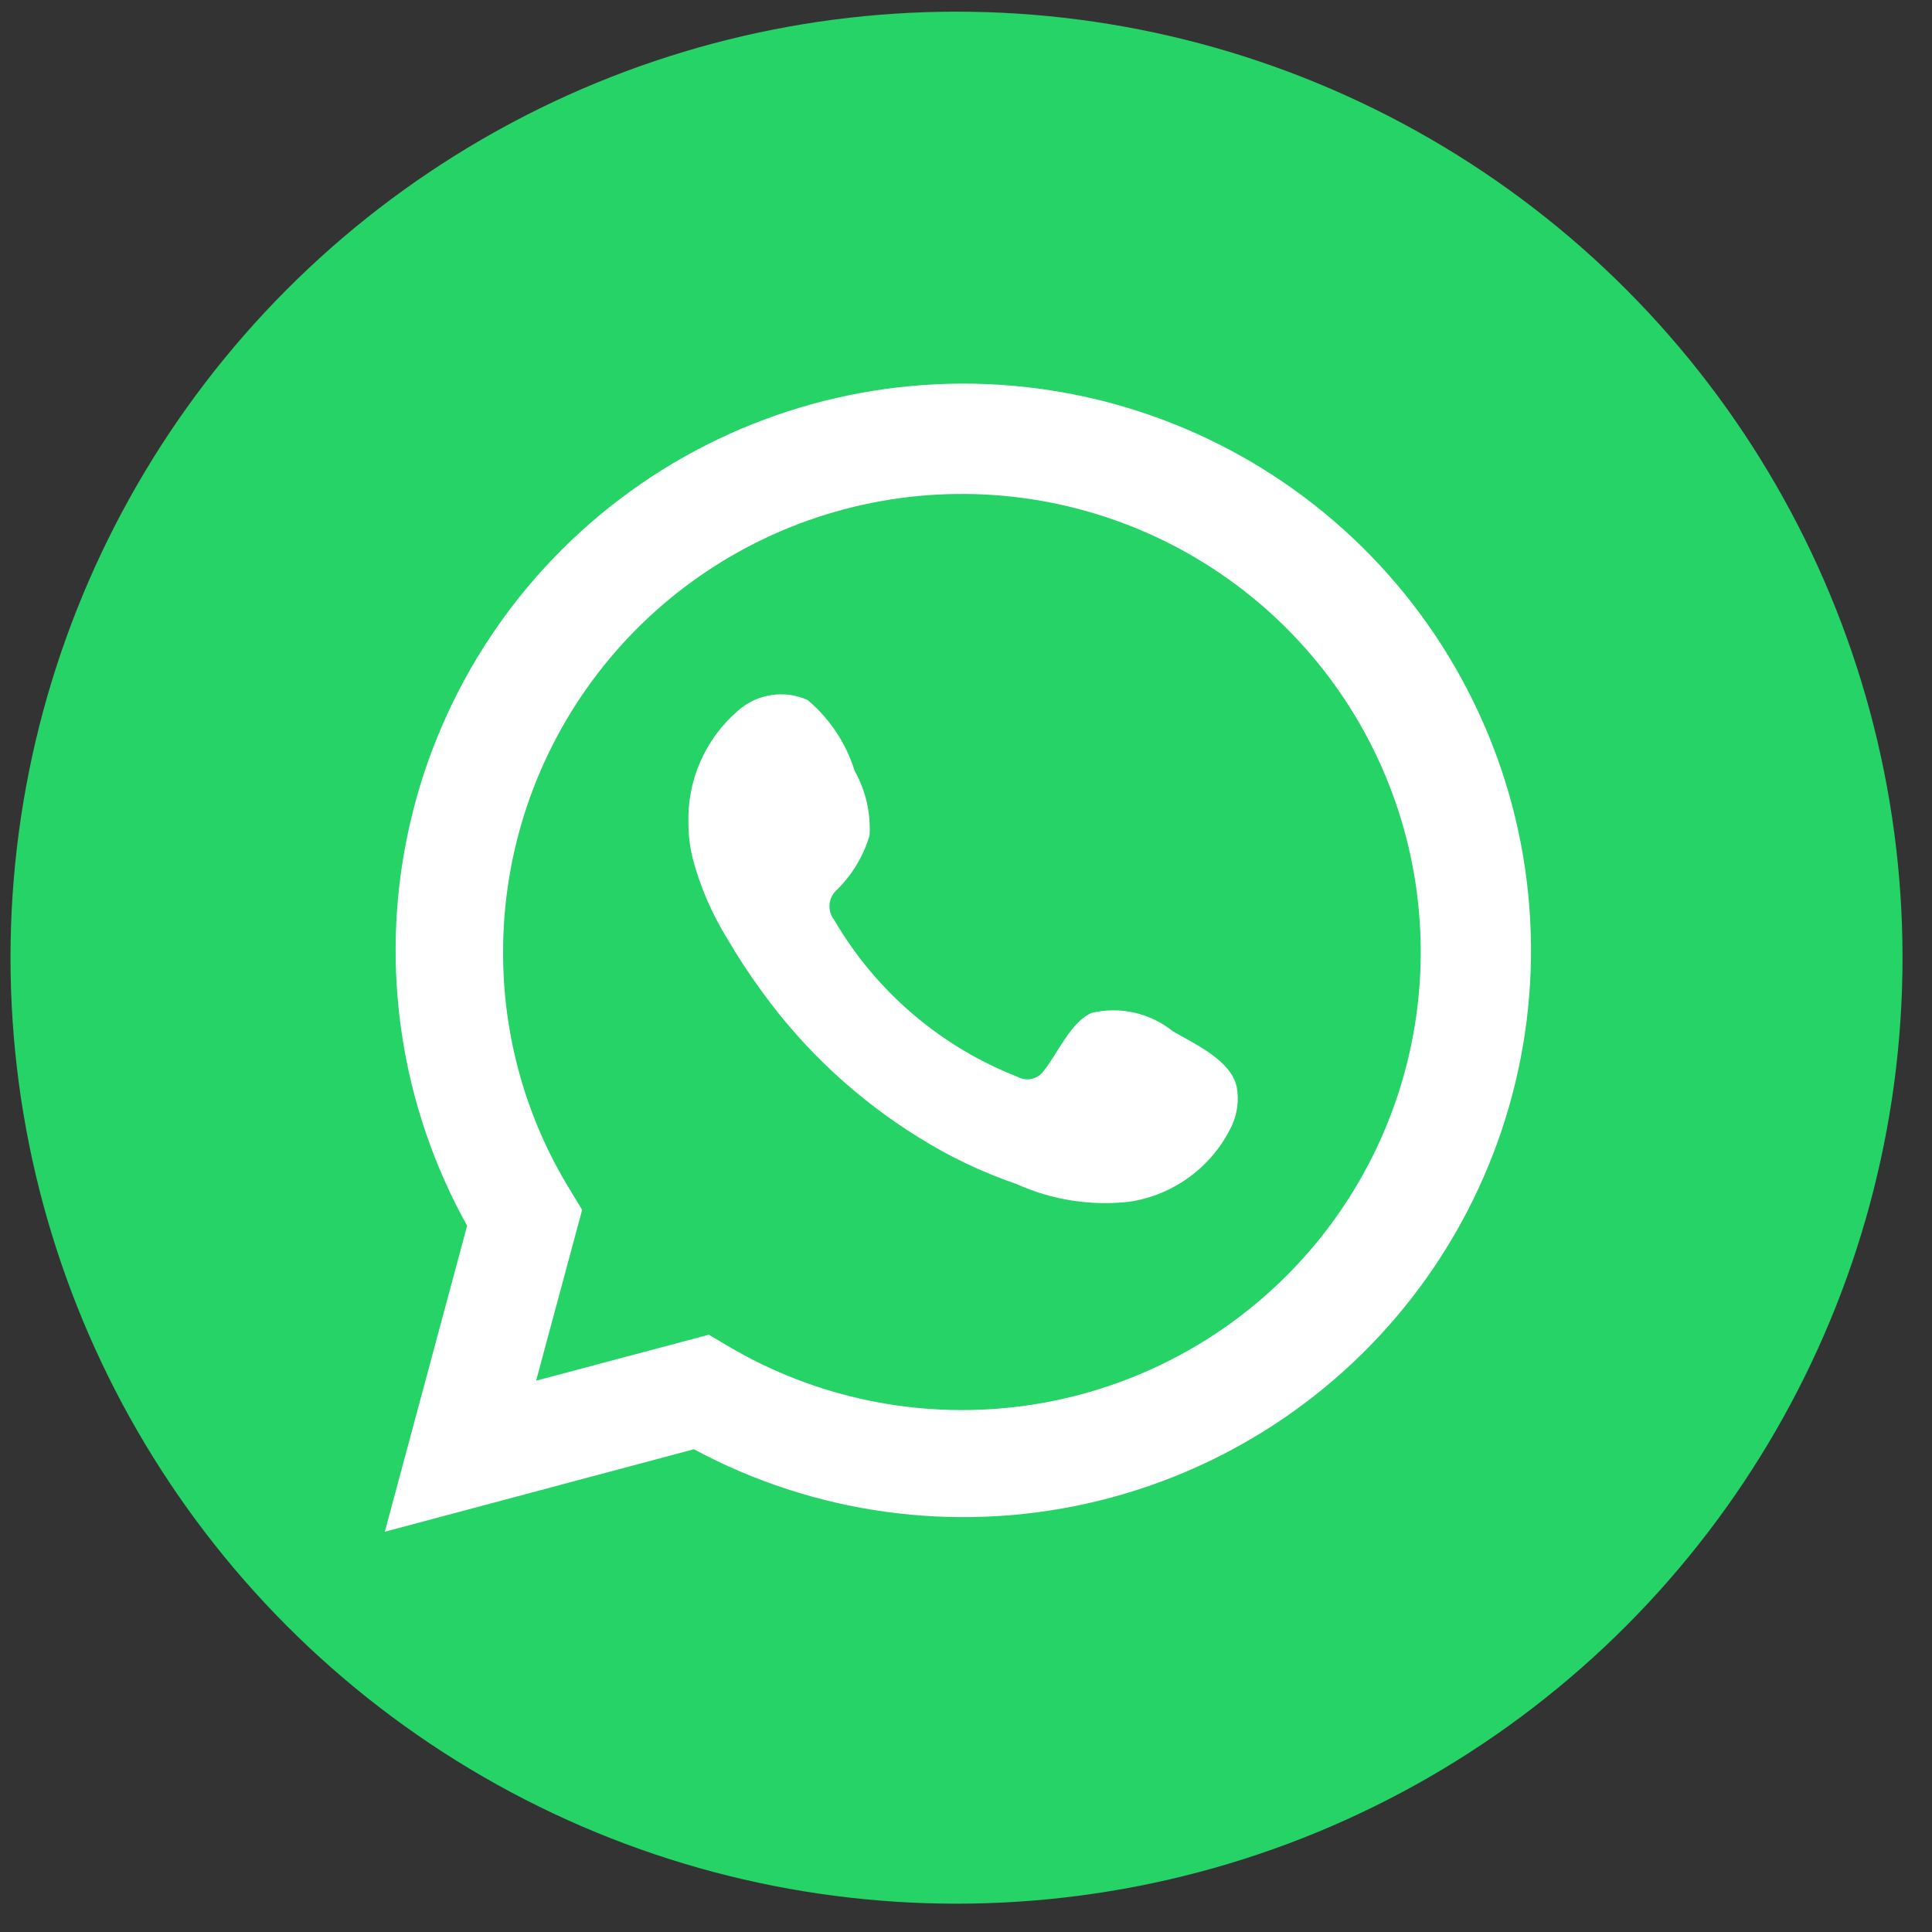
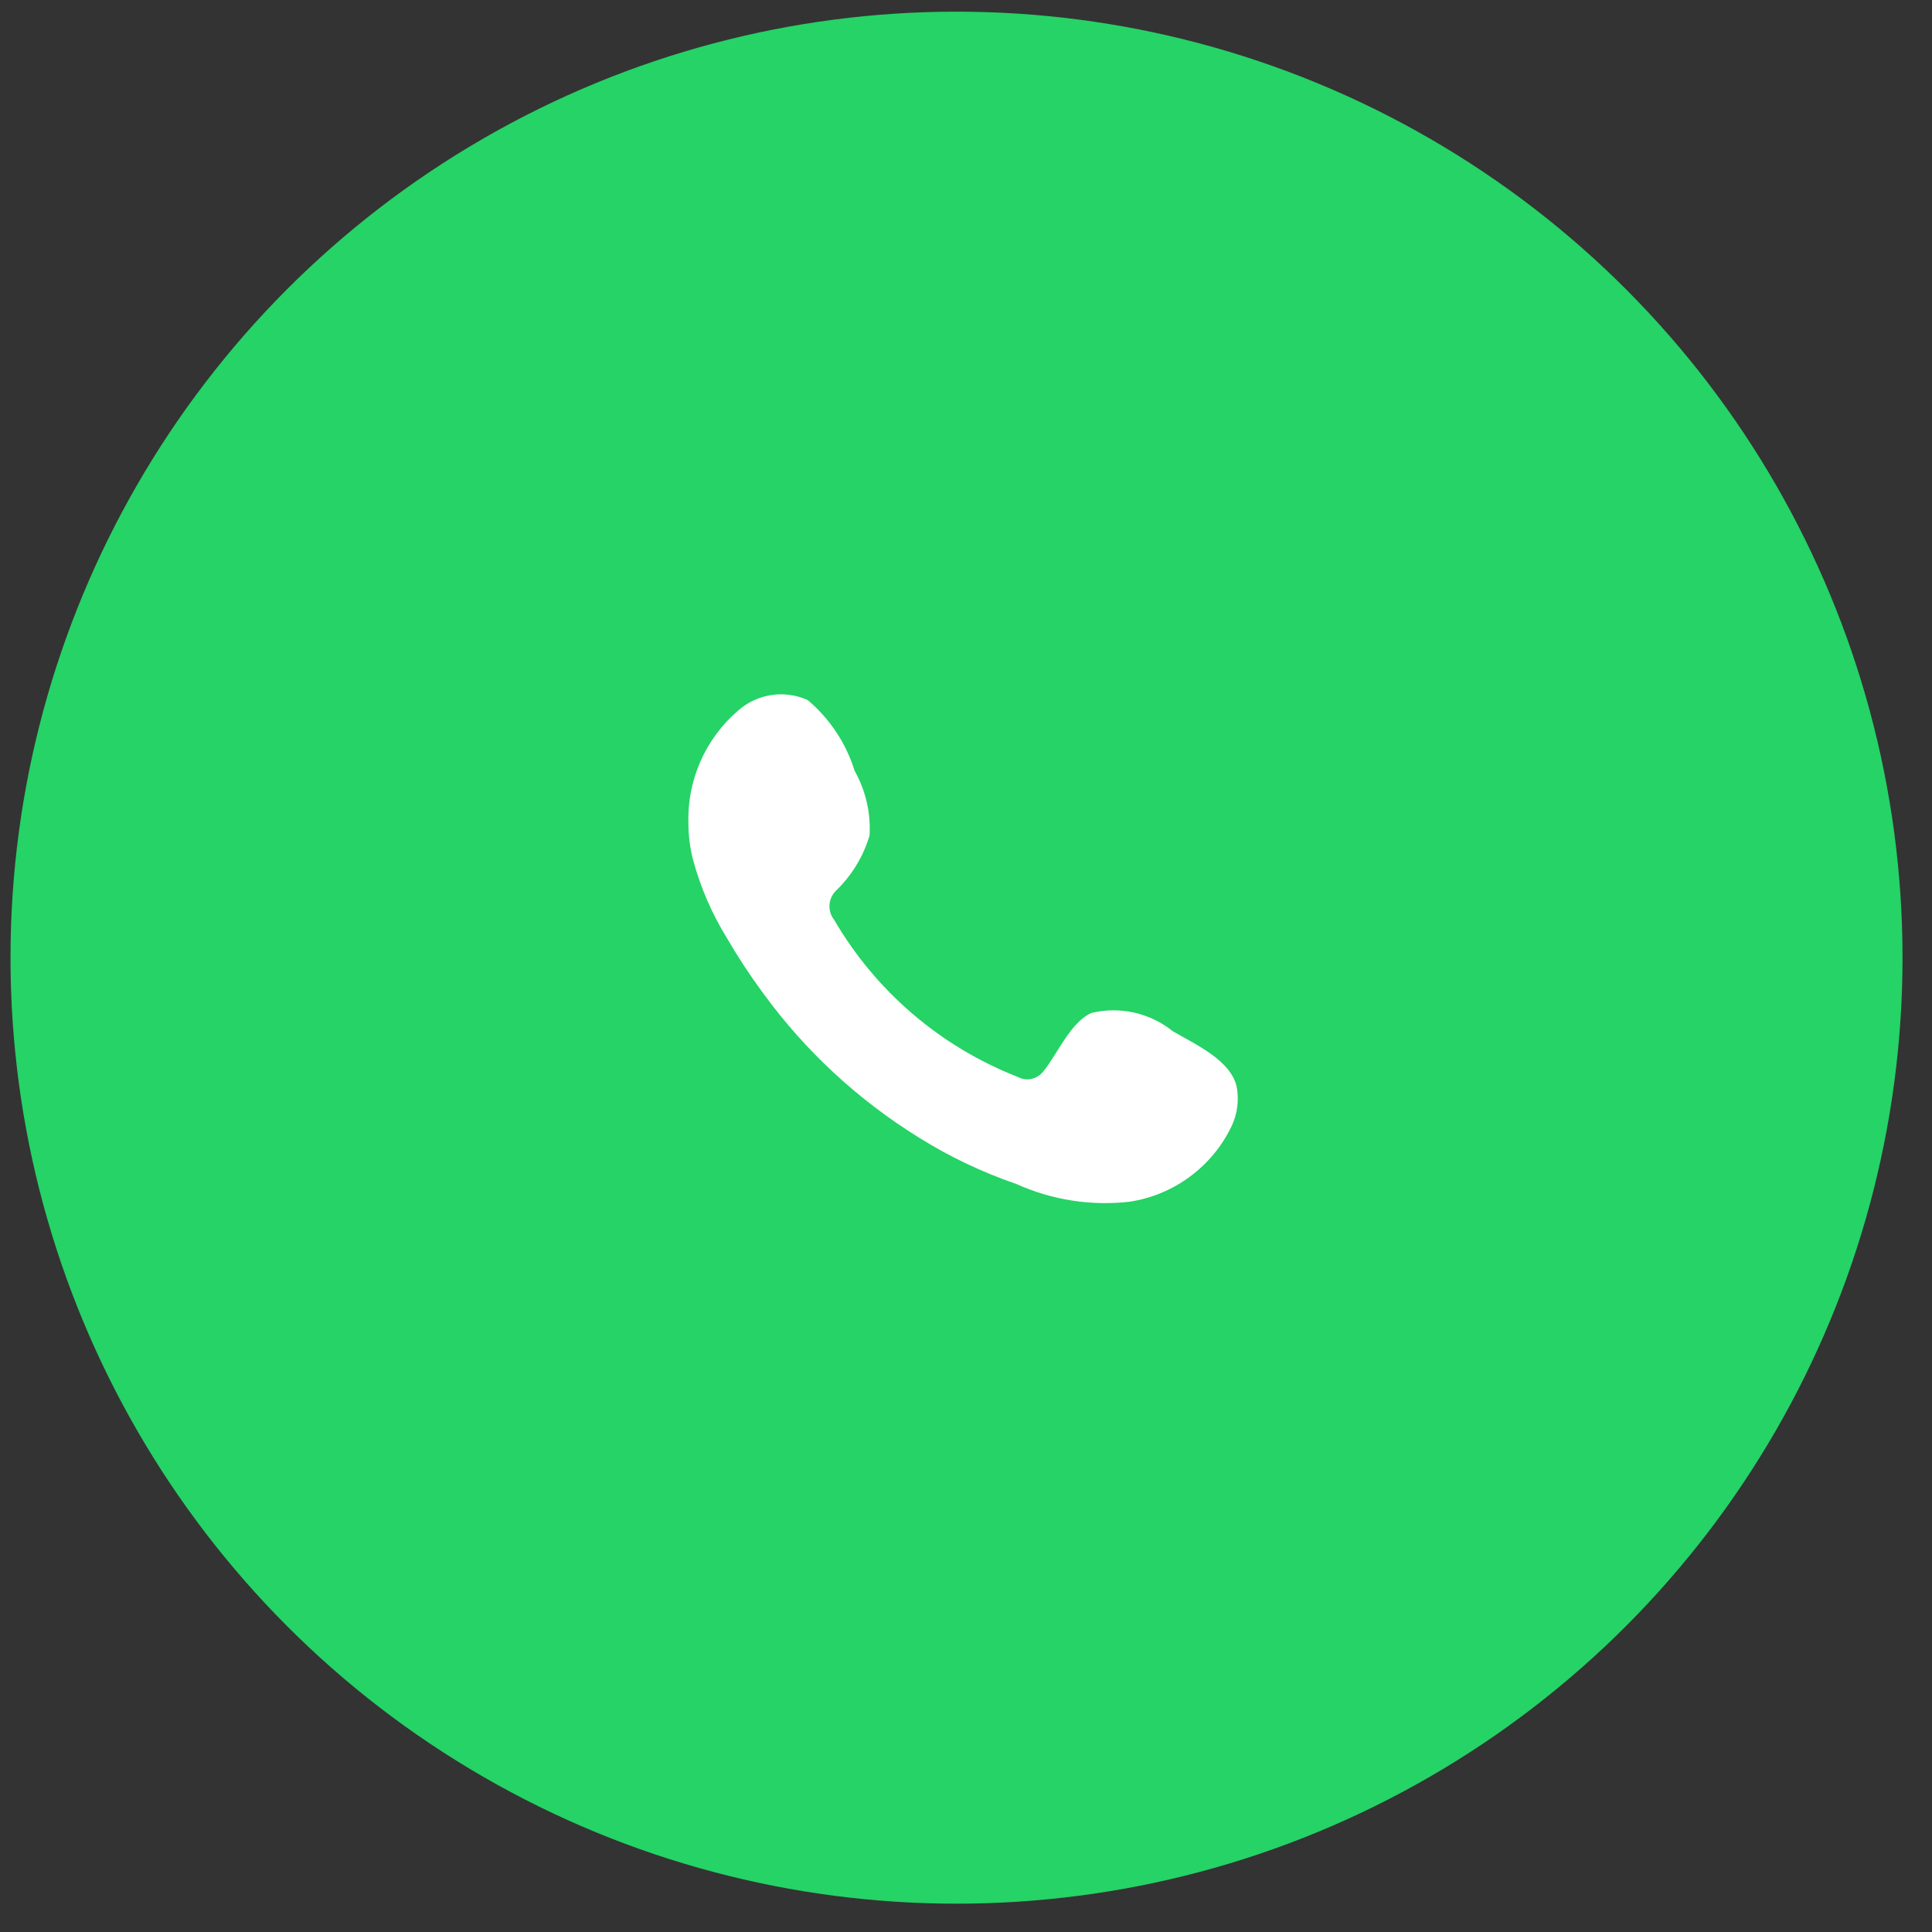
<svg xmlns="http://www.w3.org/2000/svg" width="55" height="55" viewBox="0 0 55 55" fill="none">
  <rect x="0" y="0" width="55" height="55" fill="#333333" stroke="none" />
  <circle cx="27.23" cy="27.263" r="26.931" fill="#25D366" />
-   <path d="M10.955 43.605L13.298 34.894C11.408 31.5 10.808 27.54 11.607 23.74C12.406 19.94 14.551 16.555 17.648 14.206C20.745 11.858 24.587 10.703 28.468 10.954C32.349 11.204 36.009 12.844 38.777 15.572C41.545 18.3 43.235 21.933 43.536 25.804C43.838 29.675 42.731 33.525 40.419 36.647C38.106 39.769 34.744 41.954 30.948 42.801C27.153 43.648 23.178 43.099 19.755 41.257L10.955 43.605ZM20.179 37.997L20.723 38.319C23.203 39.787 26.099 40.394 28.961 40.046C31.823 39.699 34.488 38.416 36.544 36.398C38.599 34.38 39.927 31.74 40.322 28.889C40.717 26.038 40.157 23.137 38.728 20.638C37.299 18.138 35.082 16.181 32.423 15.071C29.763 13.96 26.811 13.76 24.025 14.5C21.239 15.24 18.777 16.879 17.022 19.162C15.267 21.445 14.317 24.243 14.322 27.121C14.319 29.507 14.98 31.847 16.231 33.88L16.572 34.442L15.262 39.305L20.179 37.997Z" fill="white" />
  <path fill-rule="evenodd" clip-rule="evenodd" d="M33.389 29.358C33.069 29.101 32.696 28.92 32.296 28.829C31.897 28.738 31.482 28.74 31.082 28.833C30.483 29.082 30.095 30.021 29.708 30.491C29.626 30.603 29.506 30.682 29.37 30.713C29.235 30.743 29.092 30.723 28.97 30.656C26.775 29.798 24.935 28.224 23.749 26.19C23.648 26.063 23.6 25.902 23.615 25.74C23.631 25.579 23.709 25.43 23.832 25.324C24.264 24.897 24.581 24.368 24.754 23.786C24.793 23.145 24.645 22.505 24.33 21.945C24.086 21.159 23.622 20.459 22.992 19.928C22.668 19.782 22.308 19.733 21.956 19.787C21.604 19.841 21.275 19.995 21.009 20.232C20.547 20.629 20.181 21.125 19.937 21.683C19.692 22.241 19.577 22.846 19.598 23.455C19.599 23.797 19.643 24.137 19.727 24.468C19.941 25.263 20.271 26.023 20.705 26.724C21.018 27.261 21.36 27.78 21.729 28.28C22.927 29.923 24.434 31.318 26.166 32.388C27.035 32.931 27.963 33.373 28.933 33.705C29.941 34.161 31.053 34.336 32.153 34.211C32.779 34.117 33.372 33.87 33.88 33.492C34.389 33.115 34.796 32.619 35.067 32.047C35.227 31.702 35.275 31.316 35.206 30.942C35.04 30.178 34.016 29.726 33.389 29.358Z" fill="white" />
</svg>